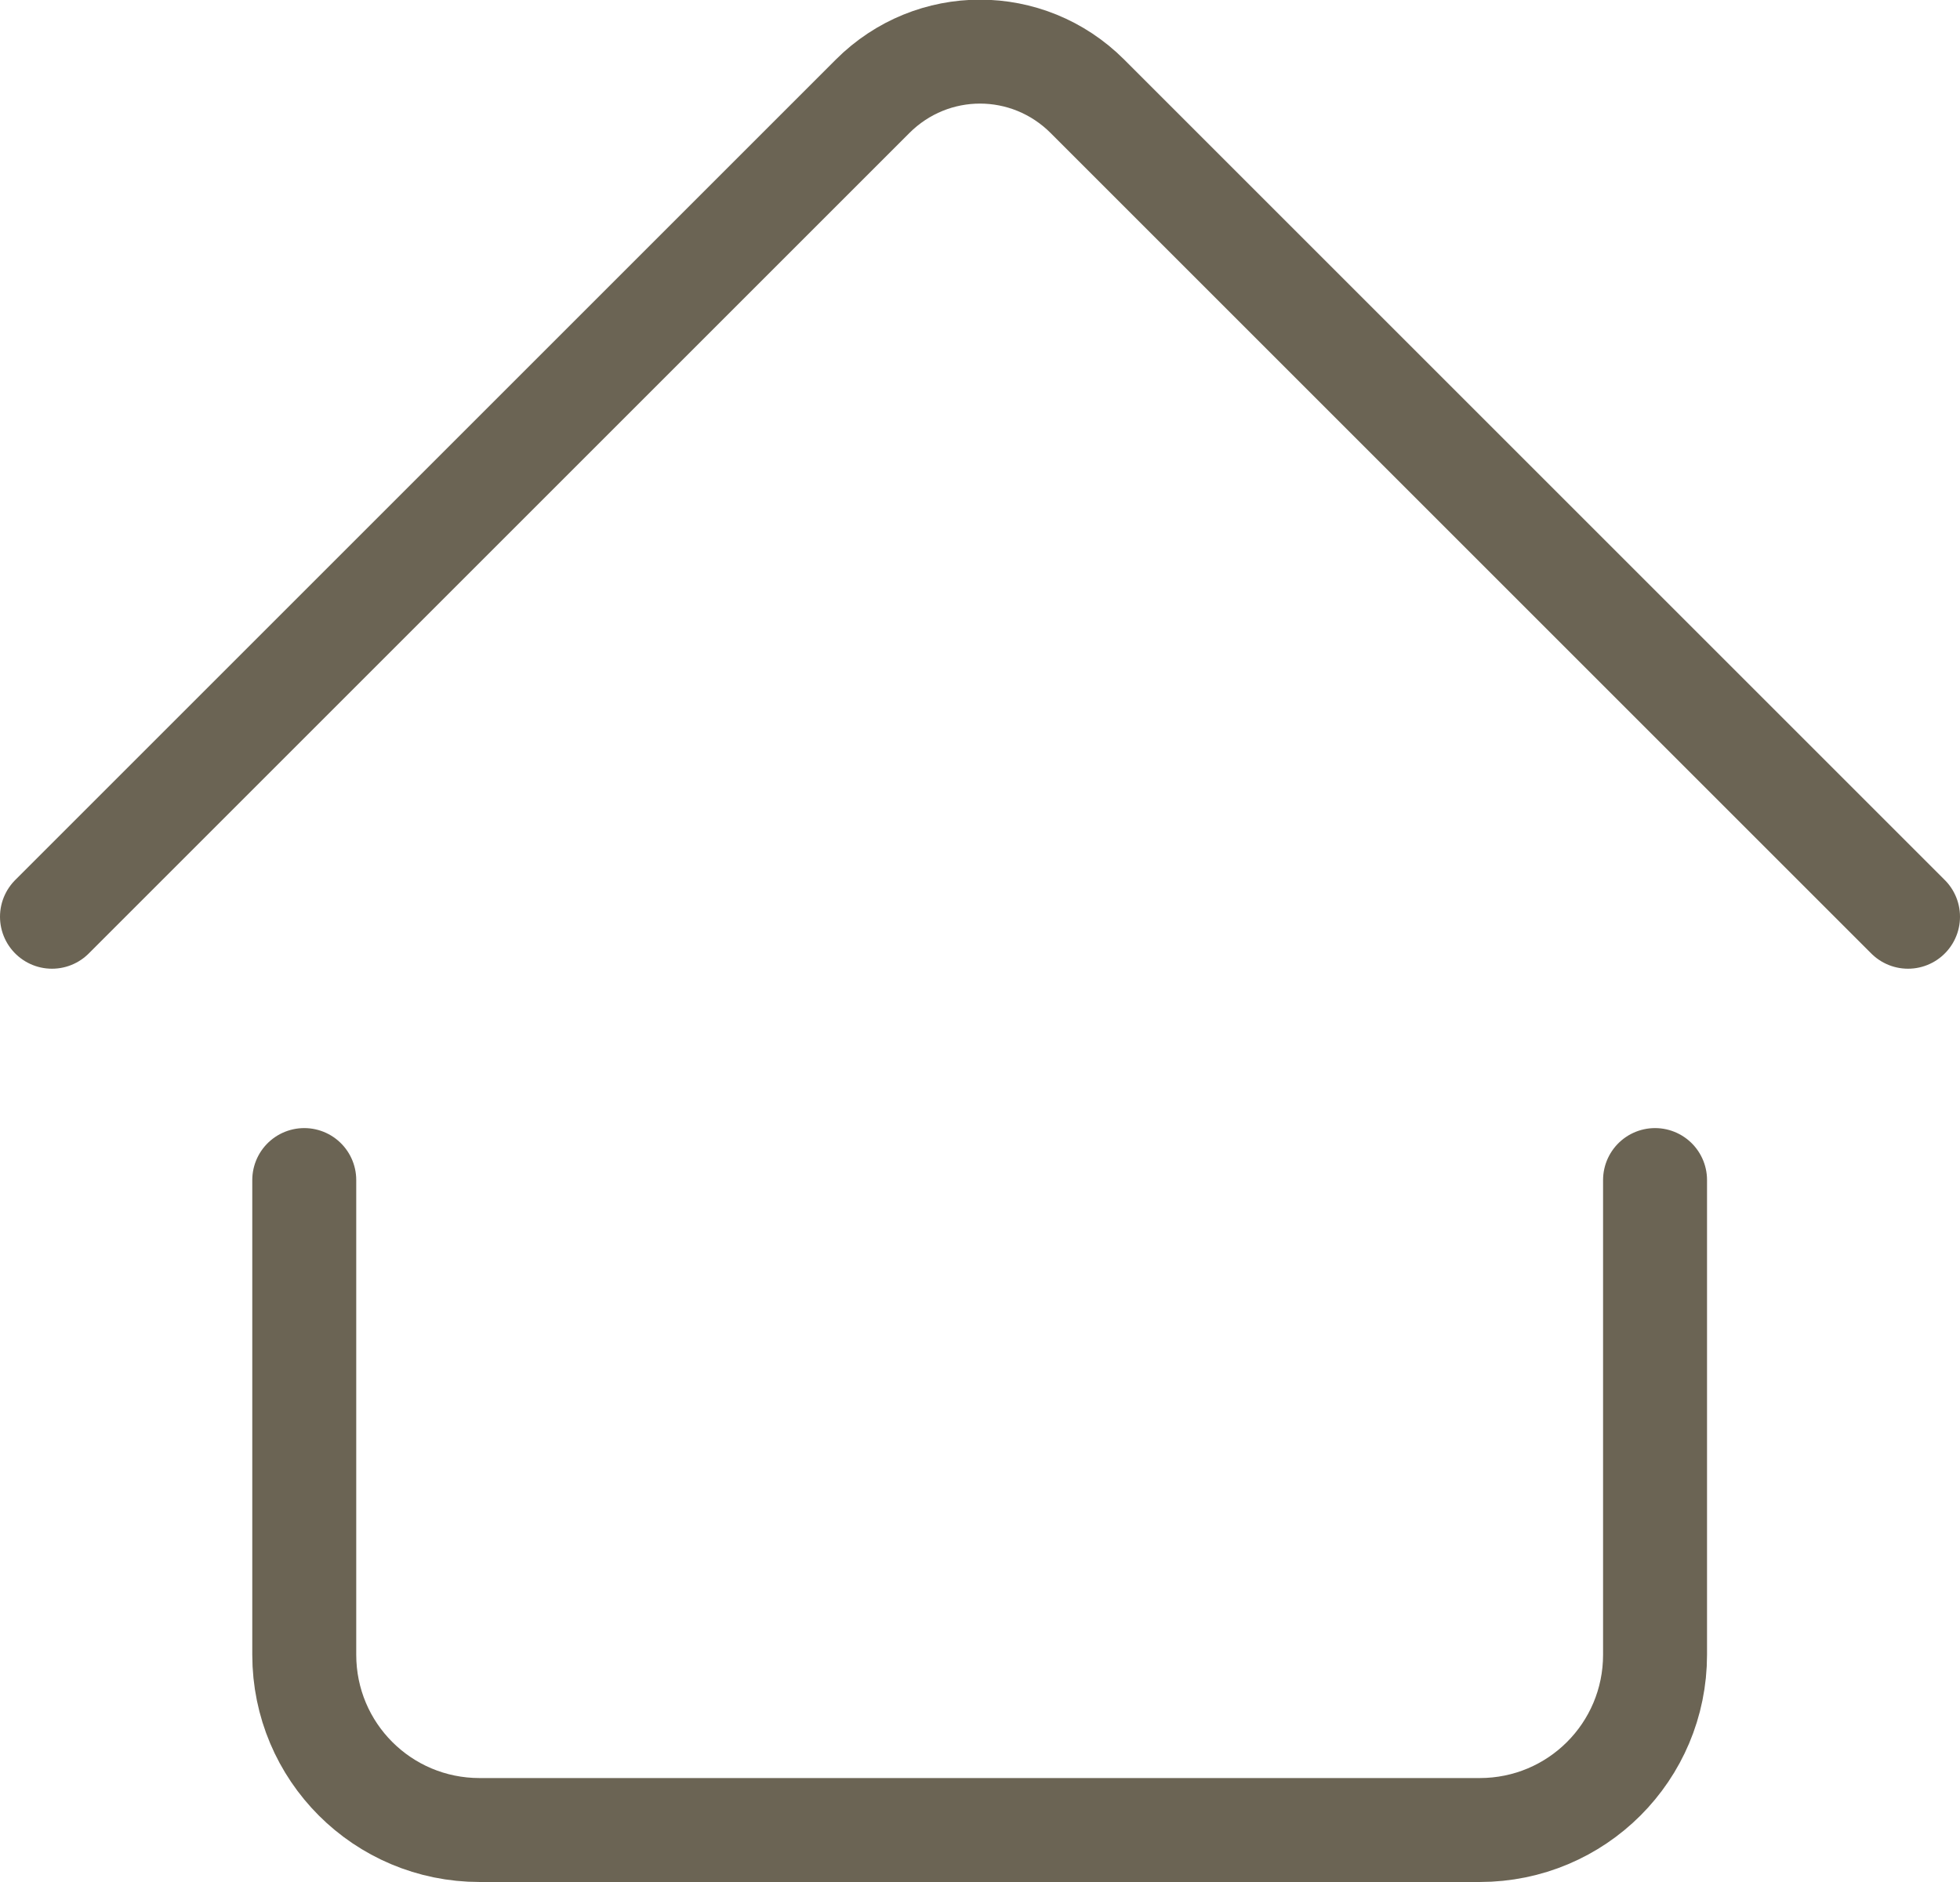
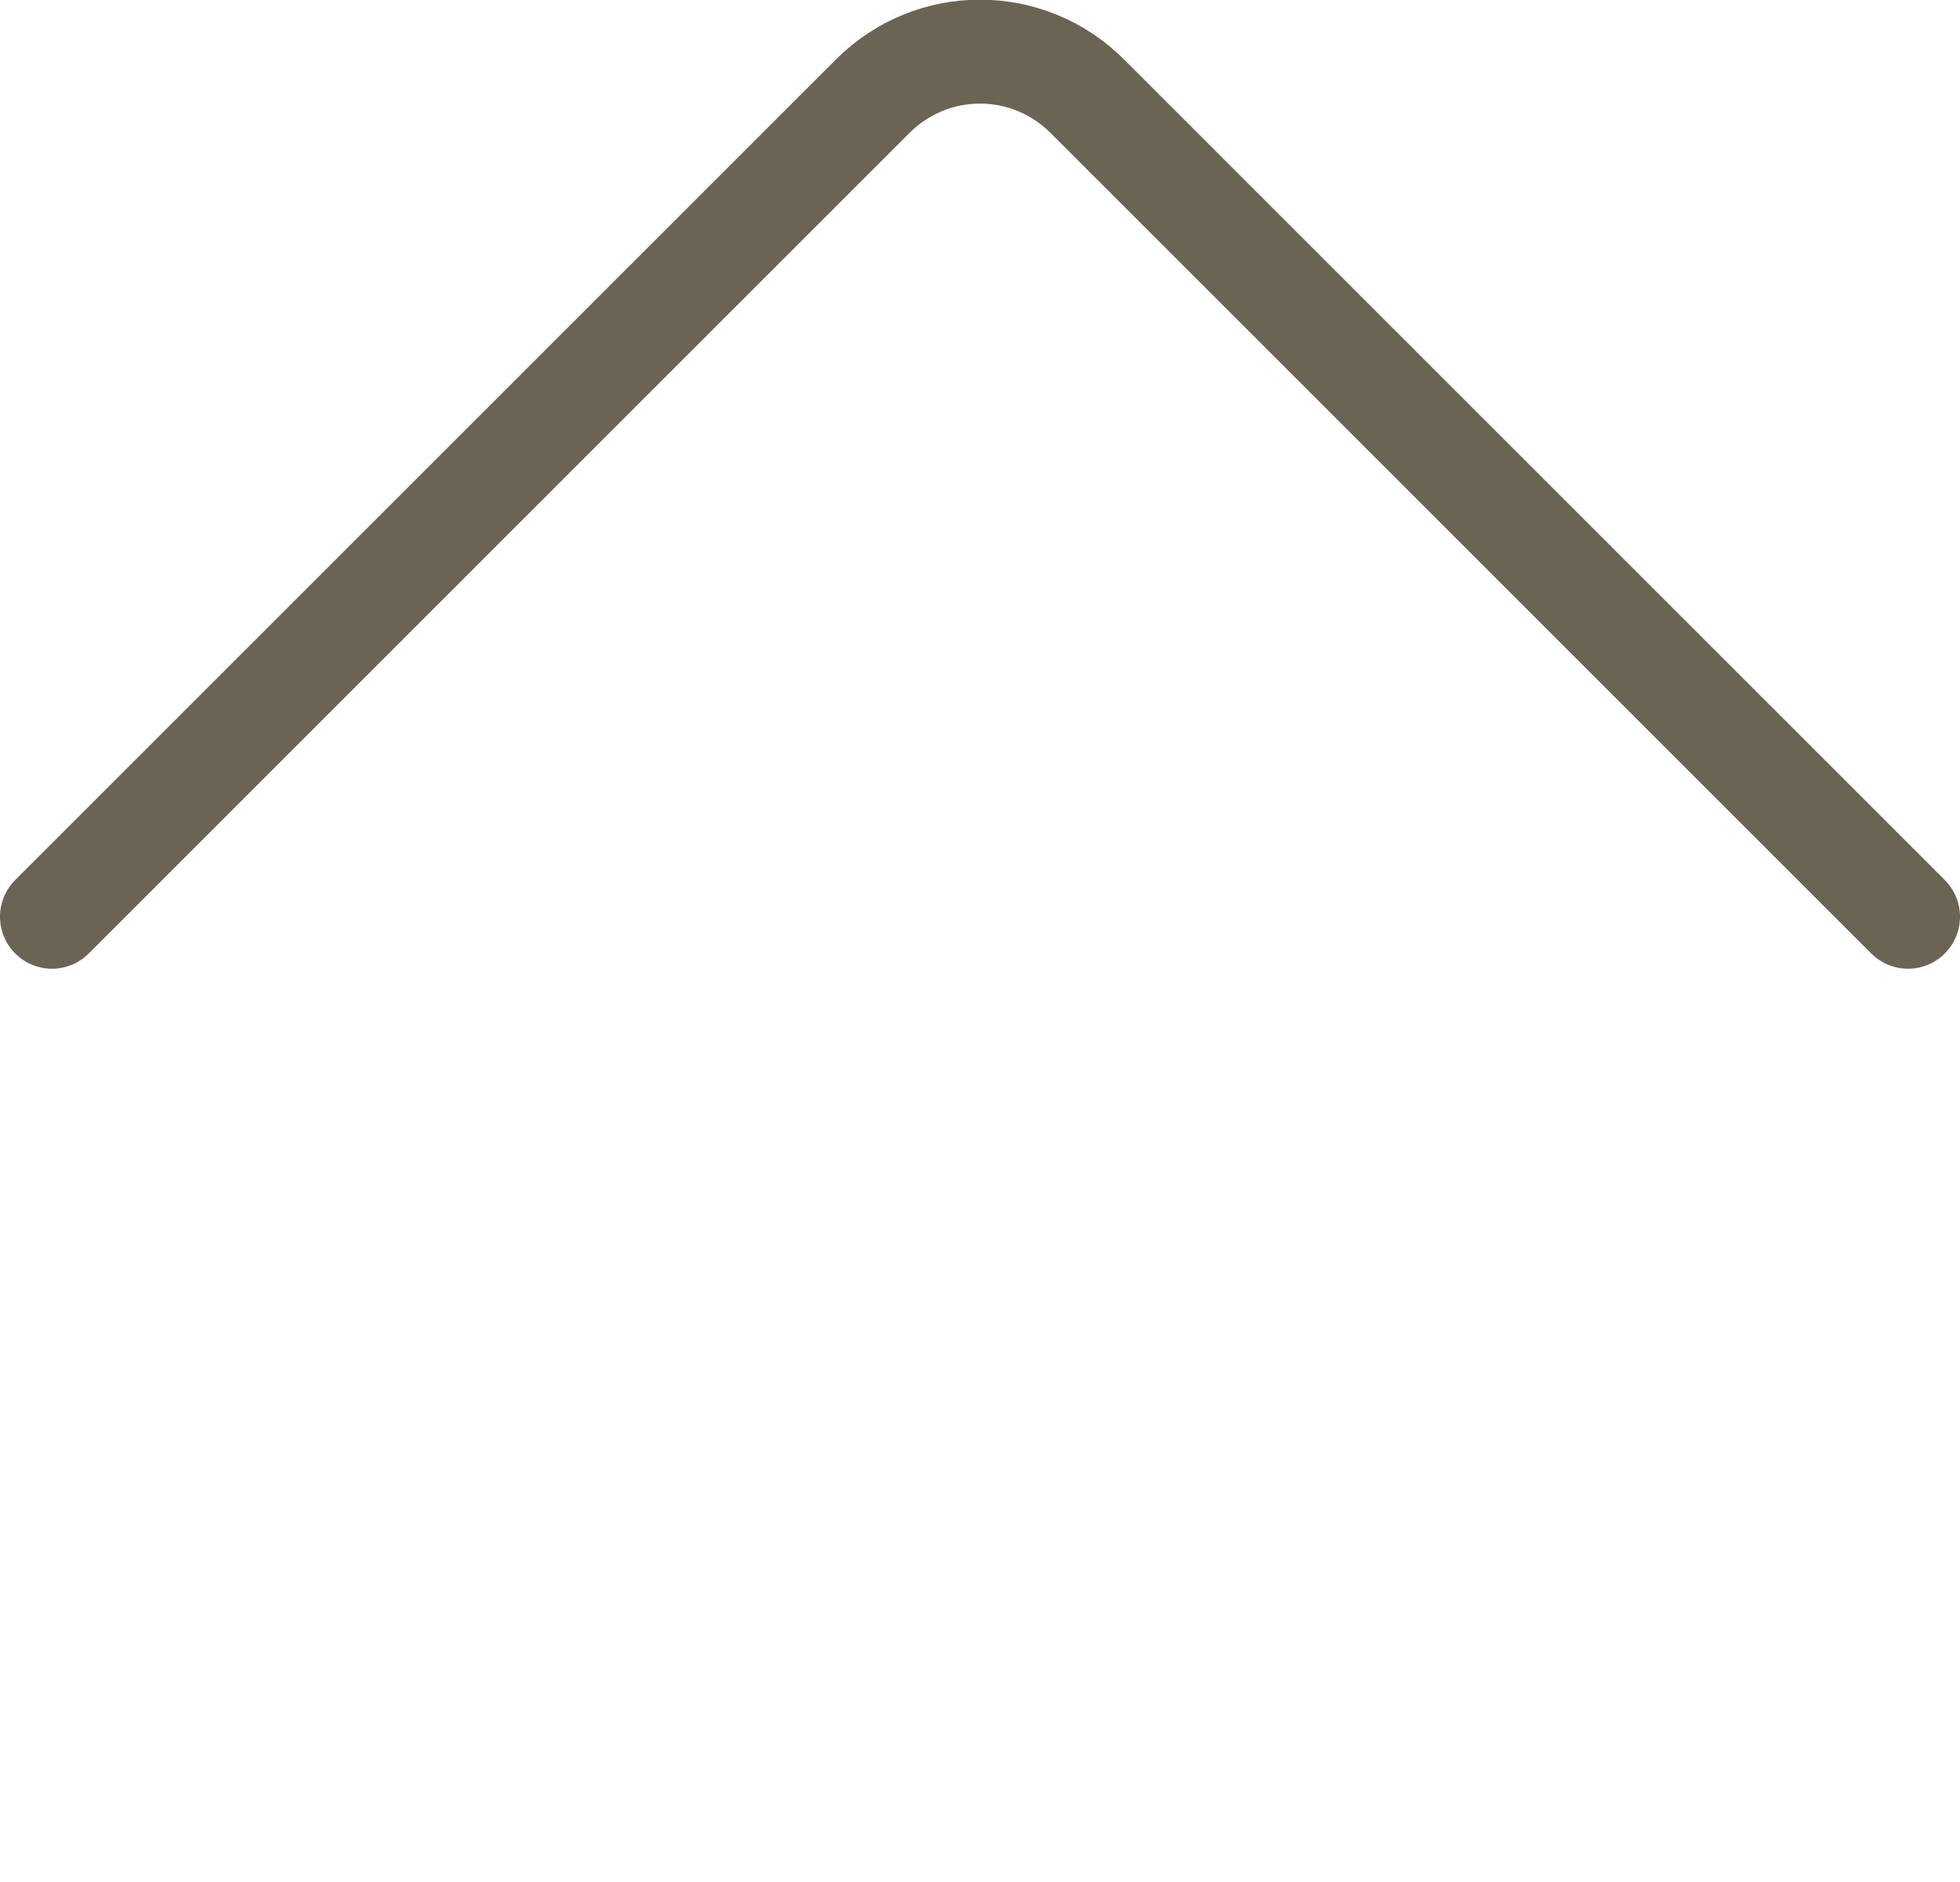
<svg xmlns="http://www.w3.org/2000/svg" id="Capa_2" data-name="Capa 2" viewBox="0 0 28.28 27.16">
  <defs>
    <style>
      .cls-1 {
        fill: none;
        stroke: #6b6454;
        stroke-linecap: round;
        stroke-linejoin: round;
        stroke-width: 1.5px;
      }
    </style>
  </defs>
  <g id="Capa_1-2" data-name="Capa 1">
    <g>
-       <path class="cls-1" d="M23.88,17.03v6.85c0,1.4-1.13,2.53-2.53,2.53H6.92c-1.4,0-2.53-1.13-2.53-2.53v-6.85" />
      <path class="cls-1" d="M.75,13.23L12.59,1.39c.86-.86,2.24-.86,3.1,0l11.84,11.84" />
    </g>
  </g>
</svg>